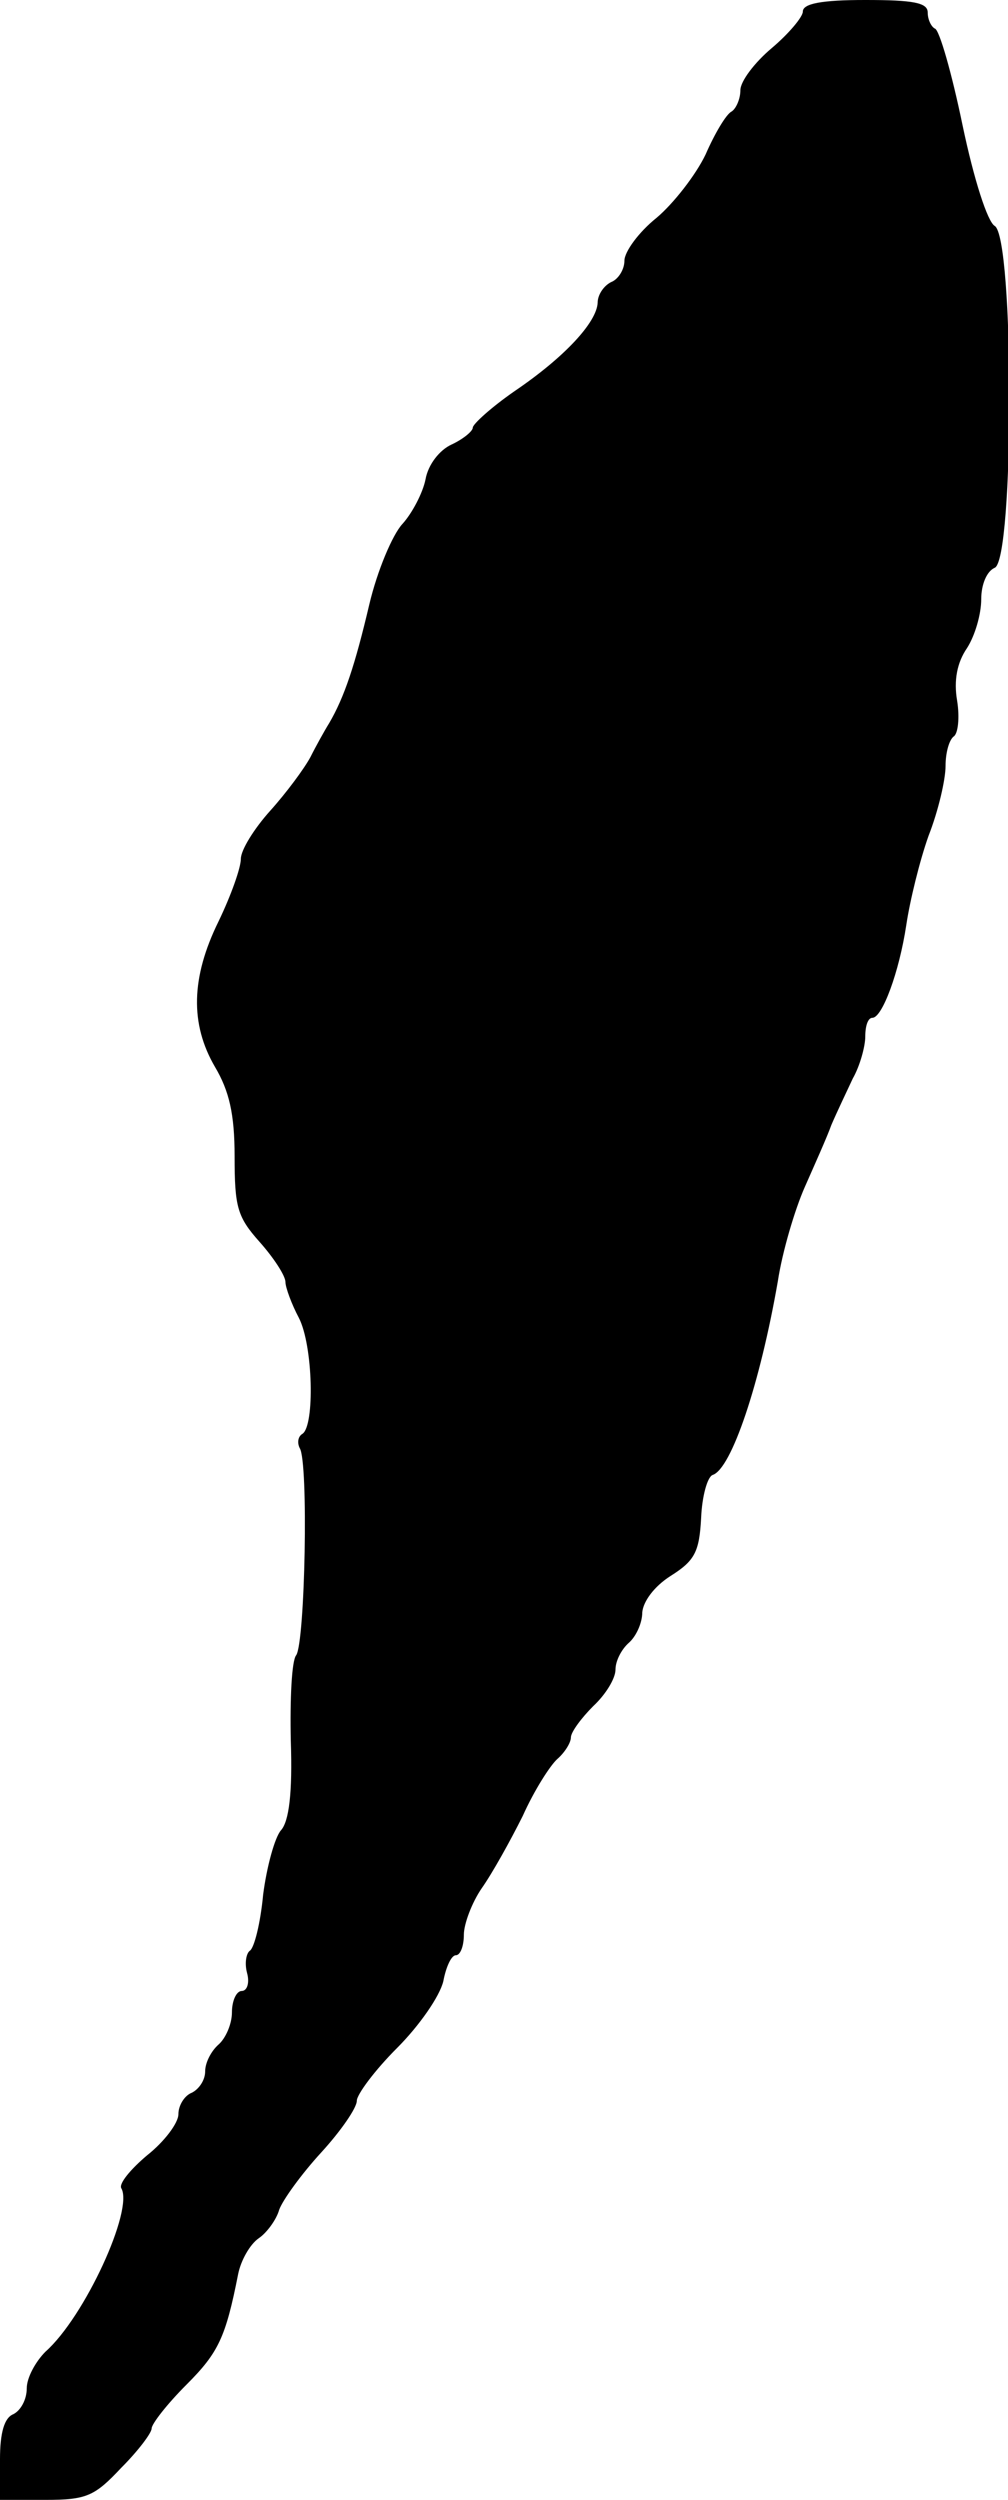
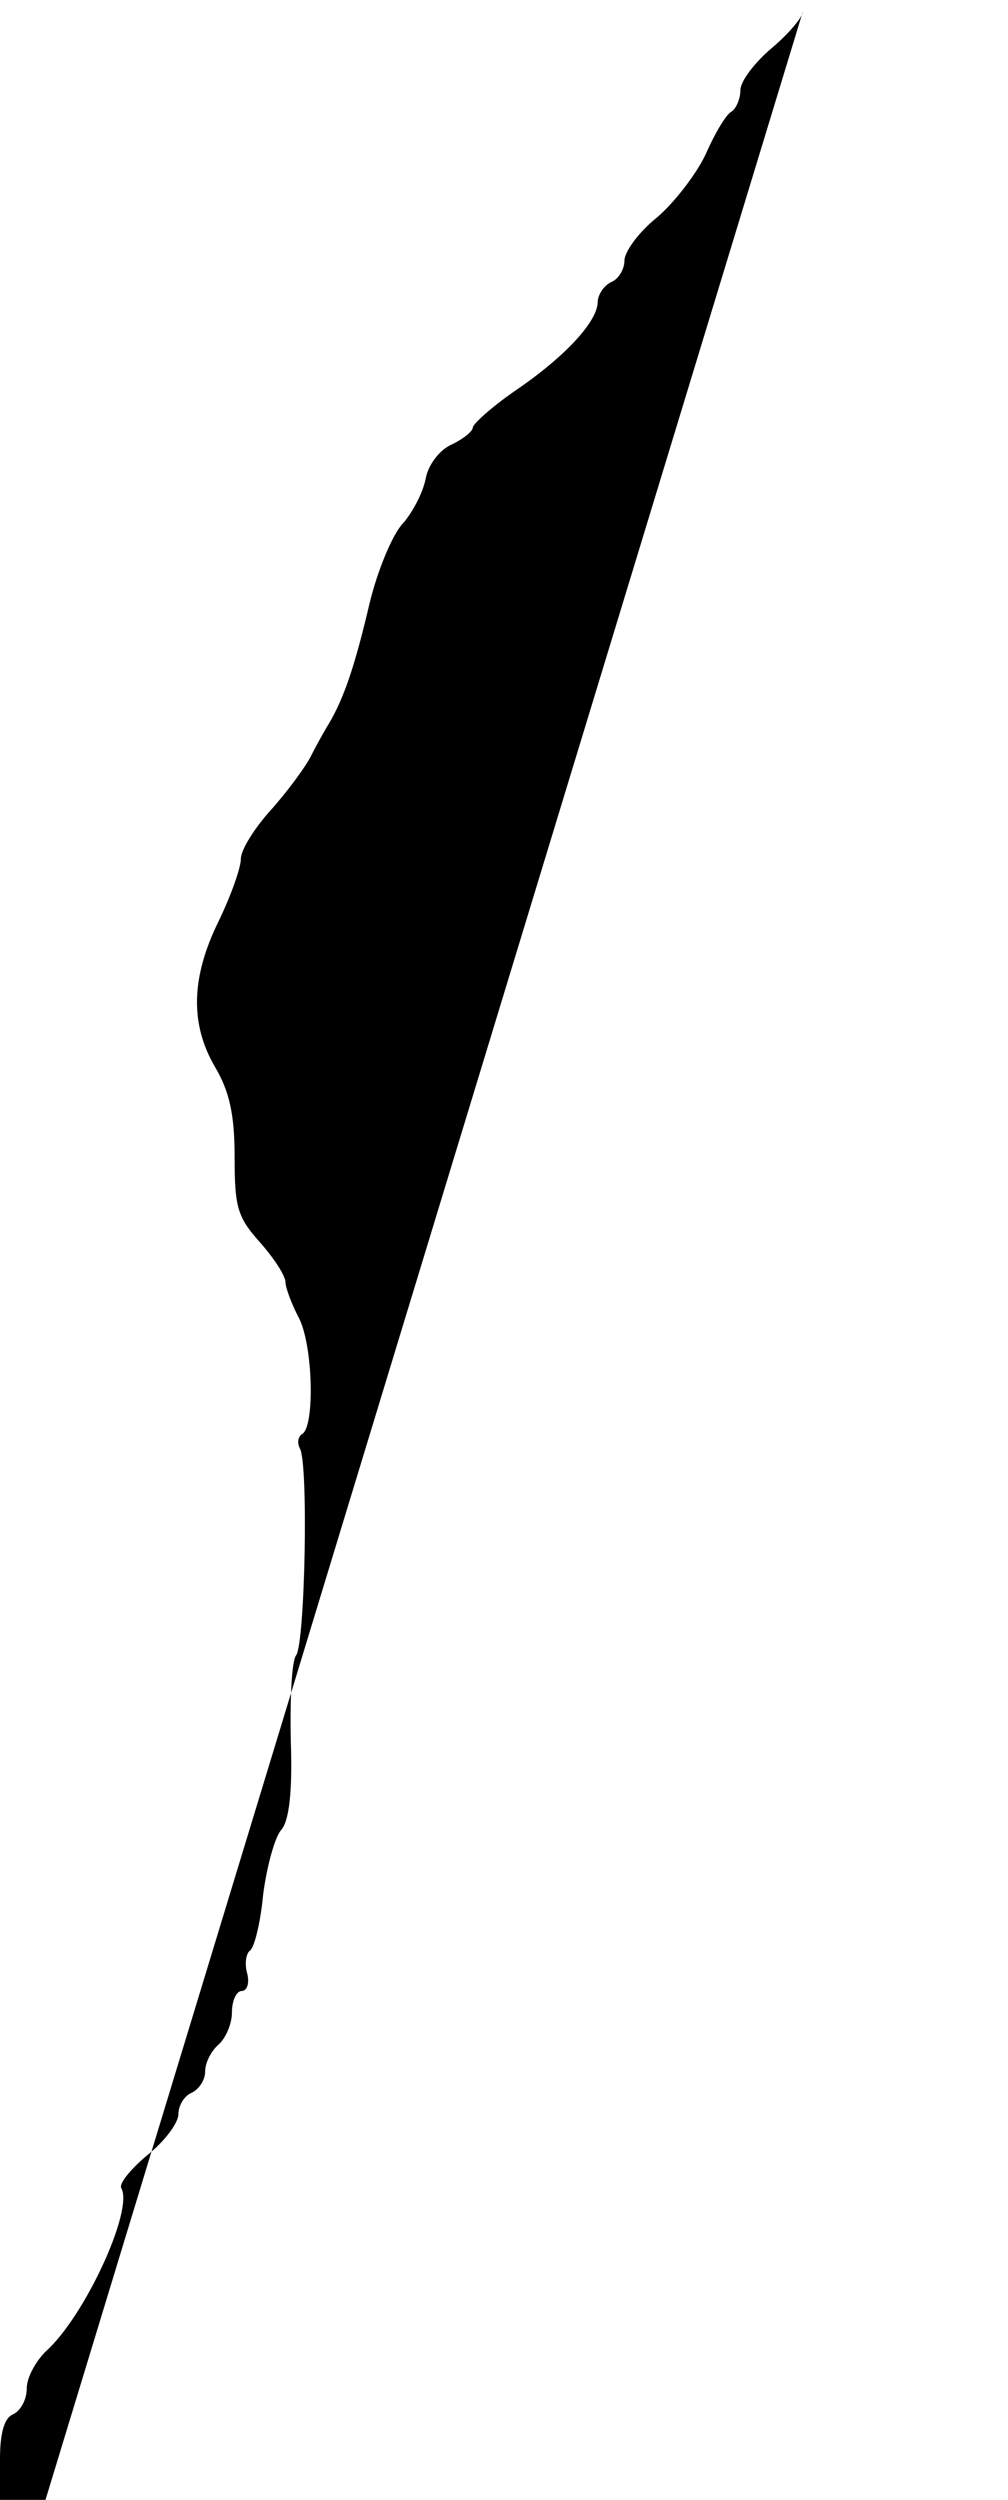
<svg xmlns="http://www.w3.org/2000/svg" version="1.0" width="113pt" height="280pt" viewBox="0 0 113 280" preserveAspectRatio="xMidYMid meet">
  <g transform="translate(0,280) scale(0.1,-0.1)" fill="#000000" stroke="none">
-     <path d="M900 2787 c0 -6 -16 -25 -35 -41 -19 -16 -35 -37 -35 -47 0 -10 -5 -21 -10 -24 -6 -3 -19 -25 -29 -48 -11 -23 -36 -55 -55 -71 -20 -16 -36 -38 -36 -48 0 -10 -7 -21 -15 -24 -8 -4 -15 -14 -15 -23 -1 -22 -37 -61 -93 -99 -26 -18 -47 -37 -47 -41 0 -4 -11 -13 -24 -19 -13 -6 -26 -22 -29 -39 -3 -15 -15 -38 -26 -50 -11 -12 -28 -52 -37 -90 -16 -68 -28 -104 -45 -133 -5 -8 -15 -26 -21 -38 -7 -13 -27 -40 -45 -60 -18 -20 -33 -44 -33 -54 0 -10 -11 -41 -25 -70 -31 -63 -32 -115 -4 -163 16 -27 22 -53 22 -100 0 -57 3 -68 28 -96 16 -18 29 -38 29 -45 0 -6 7 -25 15 -40 16 -31 18 -121 4 -130 -5 -3 -6 -10 -3 -16 10 -15 6 -218 -4 -232 -5 -6 -7 -49 -6 -96 2 -58 -2 -90 -11 -100 -7 -8 -16 -41 -20 -72 -3 -32 -10 -60 -15 -63 -4 -3 -6 -14 -3 -25 3 -11 0 -20 -6 -20 -6 0 -11 -11 -11 -24 0 -13 -7 -29 -15 -36 -8 -7 -15 -20 -15 -30 0 -10 -7 -20 -15 -24 -8 -3 -15 -14 -15 -24 0 -10 -16 -31 -35 -46 -19 -16 -32 -32 -29 -37 14 -24 -41 -144 -85 -183 -11 -11 -21 -29 -21 -41 0 -13 -7 -25 -15 -29 -10 -4 -15 -20 -15 -51 l0 -45 51 0 c46 0 55 4 85 36 19 19 34 39 34 44 0 5 17 27 39 49 36 36 44 53 58 124 3 15 13 33 23 40 9 6 20 21 23 32 4 11 25 40 47 64 22 24 40 50 40 58 0 7 20 34 45 59 25 25 48 58 52 75 3 16 9 29 14 29 5 0 9 10 9 23 0 12 9 36 20 52 12 17 32 53 46 81 13 29 31 57 39 64 8 7 15 18 15 24 0 6 12 22 25 35 14 13 25 31 25 41 0 10 7 23 15 30 8 7 15 22 15 34 1 12 13 29 32 41 27 17 32 27 34 65 1 24 7 46 13 48 21 7 53 102 73 217 5 33 19 80 30 105 11 25 25 56 30 70 6 14 17 37 24 52 8 14 14 36 14 47 0 12 3 21 8 21 11 0 30 51 38 104 4 27 15 72 25 100 11 28 19 63 19 78 0 15 4 29 9 33 5 3 7 21 4 40 -4 23 0 43 11 59 9 14 16 38 16 55 0 16 6 31 15 35 22 8 22 371 0 383 -8 5 -23 51 -36 113 -12 58 -26 107 -31 108 -4 2 -8 10 -8 18 0 11 -16 14 -70 14 -49 0 -70 -4 -70 -13z" />
+     <path d="M900 2787 c0 -6 -16 -25 -35 -41 -19 -16 -35 -37 -35 -47 0 -10 -5 -21 -10 -24 -6 -3 -19 -25 -29 -48 -11 -23 -36 -55 -55 -71 -20 -16 -36 -38 -36 -48 0 -10 -7 -21 -15 -24 -8 -4 -15 -14 -15 -23 -1 -22 -37 -61 -93 -99 -26 -18 -47 -37 -47 -41 0 -4 -11 -13 -24 -19 -13 -6 -26 -22 -29 -39 -3 -15 -15 -38 -26 -50 -11 -12 -28 -52 -37 -90 -16 -68 -28 -104 -45 -133 -5 -8 -15 -26 -21 -38 -7 -13 -27 -40 -45 -60 -18 -20 -33 -44 -33 -54 0 -10 -11 -41 -25 -70 -31 -63 -32 -115 -4 -163 16 -27 22 -53 22 -100 0 -57 3 -68 28 -96 16 -18 29 -38 29 -45 0 -6 7 -25 15 -40 16 -31 18 -121 4 -130 -5 -3 -6 -10 -3 -16 10 -15 6 -218 -4 -232 -5 -6 -7 -49 -6 -96 2 -58 -2 -90 -11 -100 -7 -8 -16 -41 -20 -72 -3 -32 -10 -60 -15 -63 -4 -3 -6 -14 -3 -25 3 -11 0 -20 -6 -20 -6 0 -11 -11 -11 -24 0 -13 -7 -29 -15 -36 -8 -7 -15 -20 -15 -30 0 -10 -7 -20 -15 -24 -8 -3 -15 -14 -15 -24 0 -10 -16 -31 -35 -46 -19 -16 -32 -32 -29 -37 14 -24 -41 -144 -85 -183 -11 -11 -21 -29 -21 -41 0 -13 -7 -25 -15 -29 -10 -4 -15 -20 -15 -51 l0 -45 51 0 z" />
  </g>
</svg>